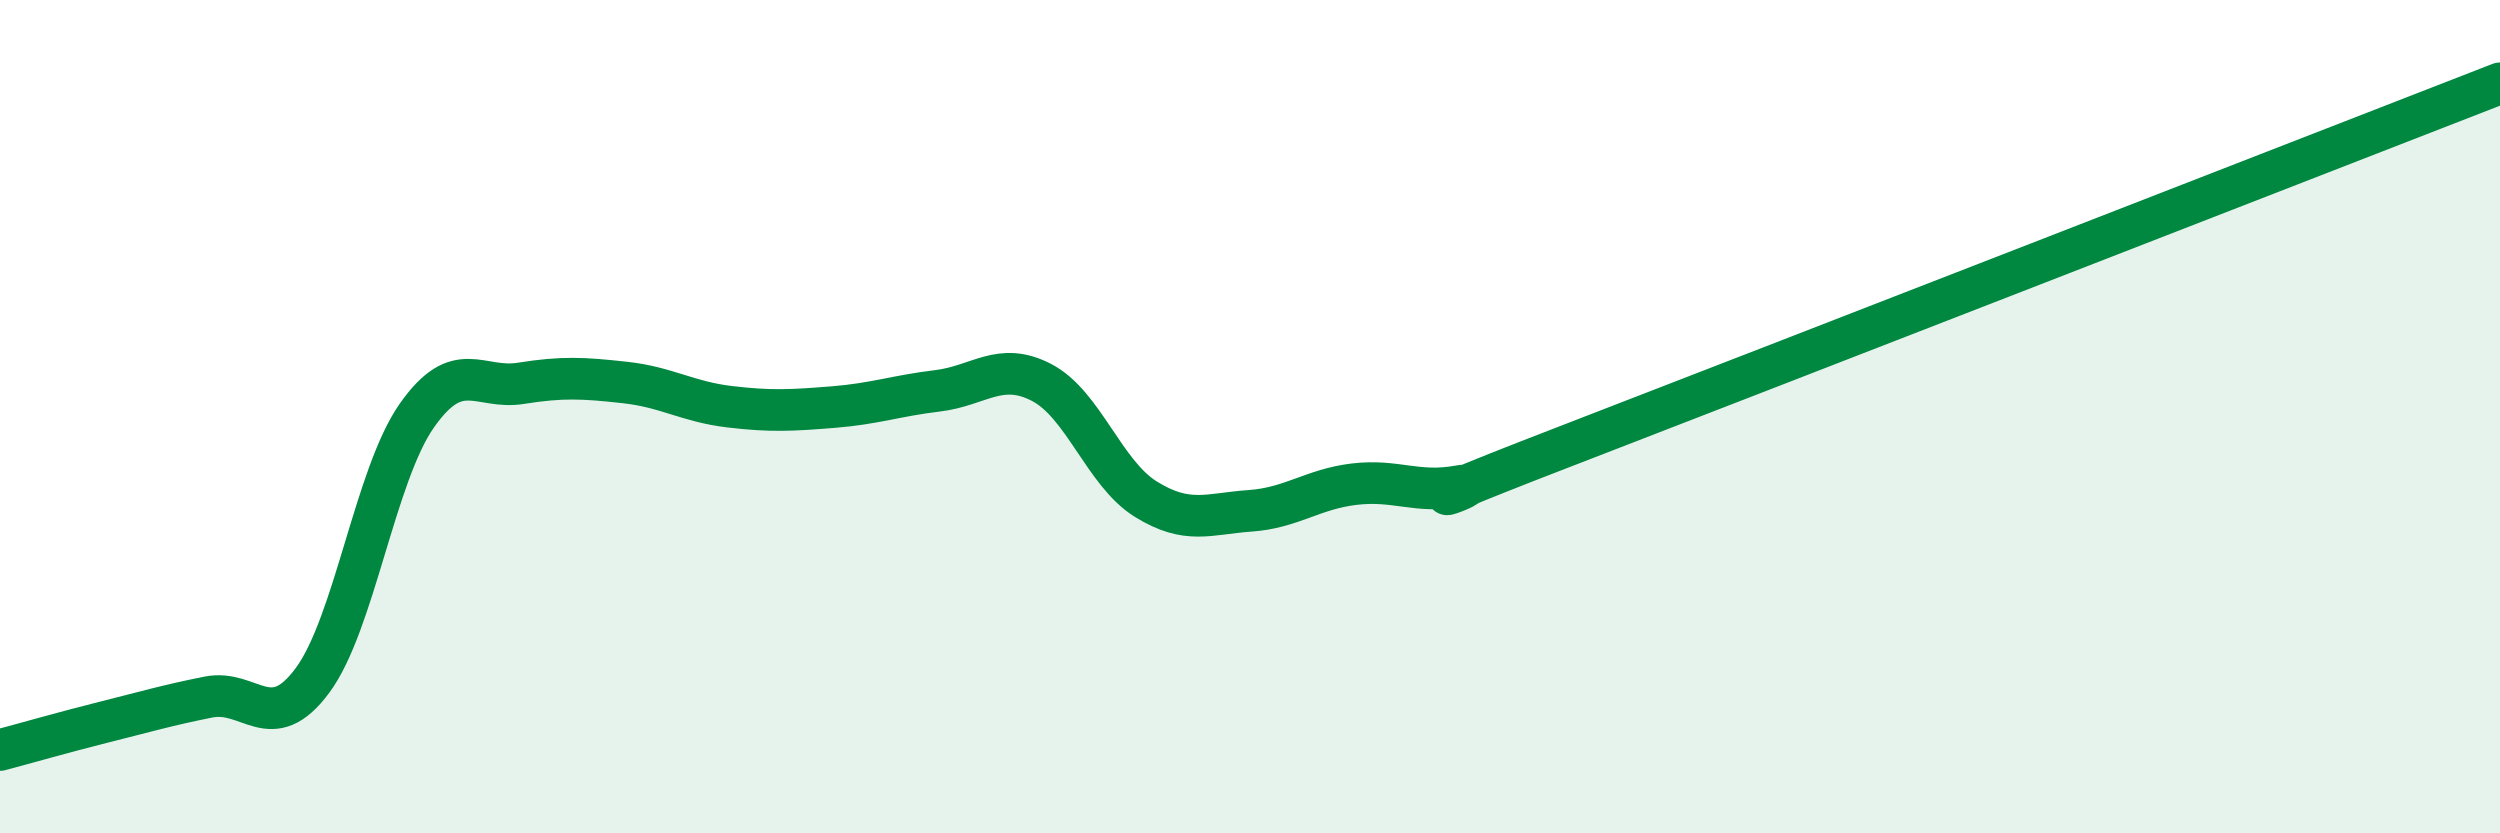
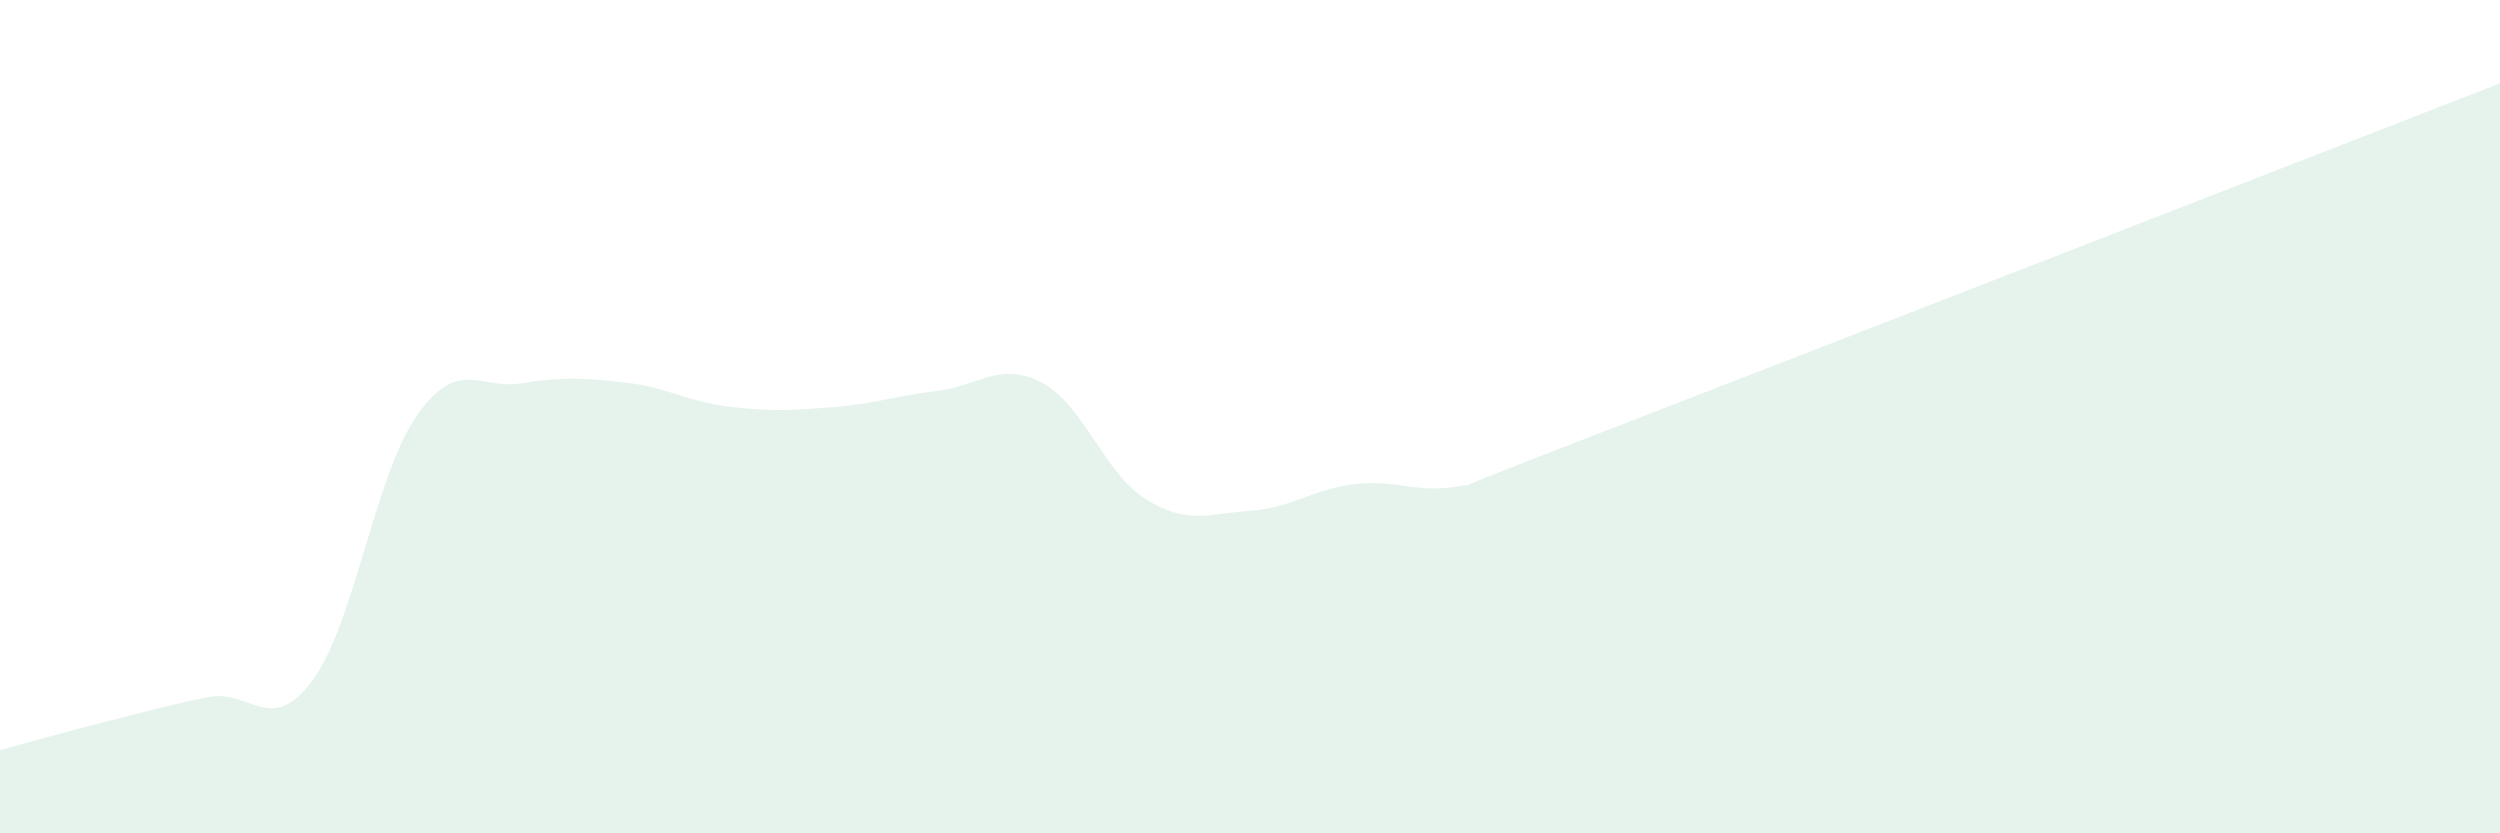
<svg xmlns="http://www.w3.org/2000/svg" width="60" height="20" viewBox="0 0 60 20">
  <path d="M 0,18 C 0.5,17.87 1.5,17.58 2.5,17.33 C 3.5,17.08 4,16.93 5,16.73 C 6,16.53 6.5,17.68 7.5,16.33 C 8.5,14.98 9,11.41 10,9.98 C 11,8.55 11.5,9.36 12.5,9.2 C 13.5,9.04 14,9.07 15,9.18 C 16,9.29 16.5,9.64 17.5,9.76 C 18.5,9.88 19,9.85 20,9.77 C 21,9.69 21.5,9.5 22.5,9.38 C 23.5,9.26 24,8.66 25,9.18 C 26,9.7 26.5,11.36 27.5,11.98 C 28.5,12.6 29,12.33 30,12.26 C 31,12.19 31.5,11.74 32.5,11.62 C 33.5,11.5 34,11.85 35,11.67 C 36,11.49 32.5,12.67 37.5,10.74 C 42.5,8.81 55.5,3.75 60,2L60 20L0 20Z" fill="#008740" opacity="0.1" stroke-linecap="round" stroke-linejoin="round" />
-   <path d="M 0,18 C 0.5,17.87 1.5,17.58 2.5,17.33 C 3.5,17.08 4,16.93 5,16.73 C 6,16.53 6.5,17.68 7.5,16.33 C 8.5,14.98 9,11.41 10,9.98 C 11,8.55 11.5,9.36 12.5,9.2 C 13.5,9.04 14,9.07 15,9.18 C 16,9.29 16.5,9.64 17.5,9.76 C 18.5,9.88 19,9.85 20,9.77 C 21,9.69 21.5,9.5 22.5,9.38 C 23.5,9.26 24,8.66 25,9.18 C 26,9.7 26.5,11.36 27.5,11.98 C 28.5,12.6 29,12.33 30,12.26 C 31,12.19 31.5,11.74 32.5,11.62 C 33.5,11.5 34,11.85 35,11.67 C 36,11.49 32.5,12.67 37.5,10.74 C 42.5,8.81 55.5,3.75 60,2" stroke="#008740" stroke-width="1" fill="none" stroke-linecap="round" stroke-linejoin="round" />
</svg>